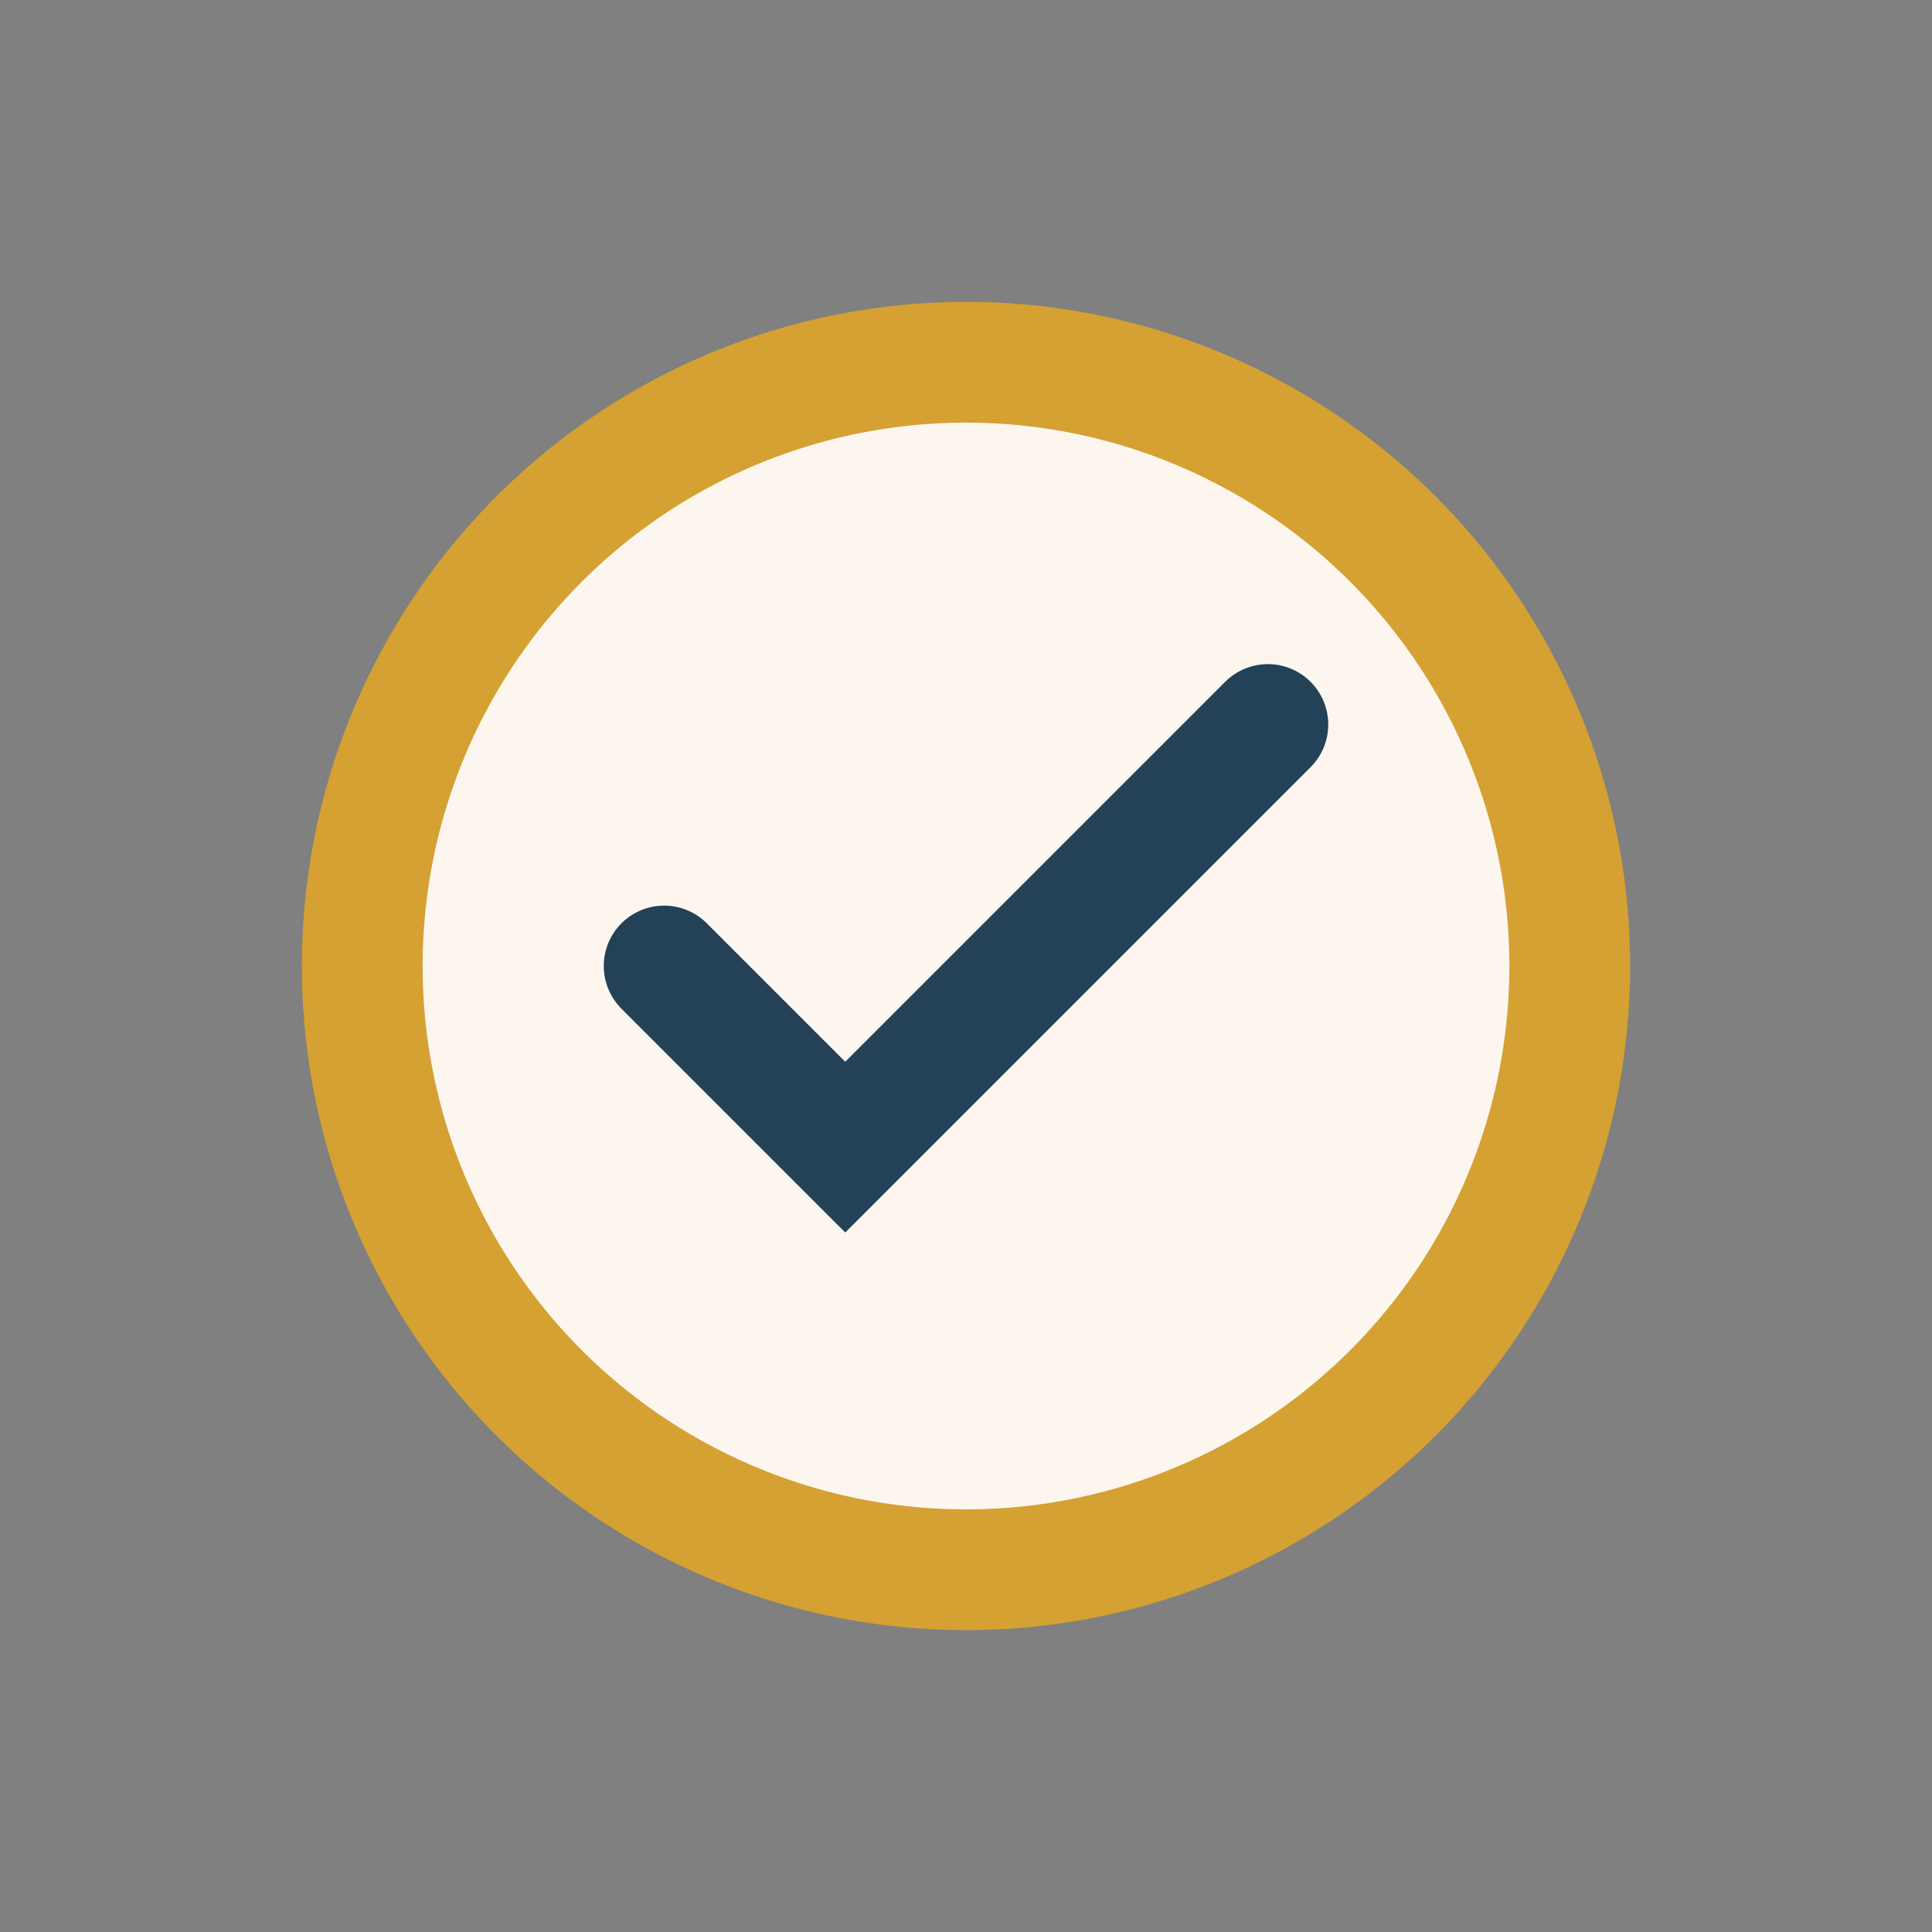
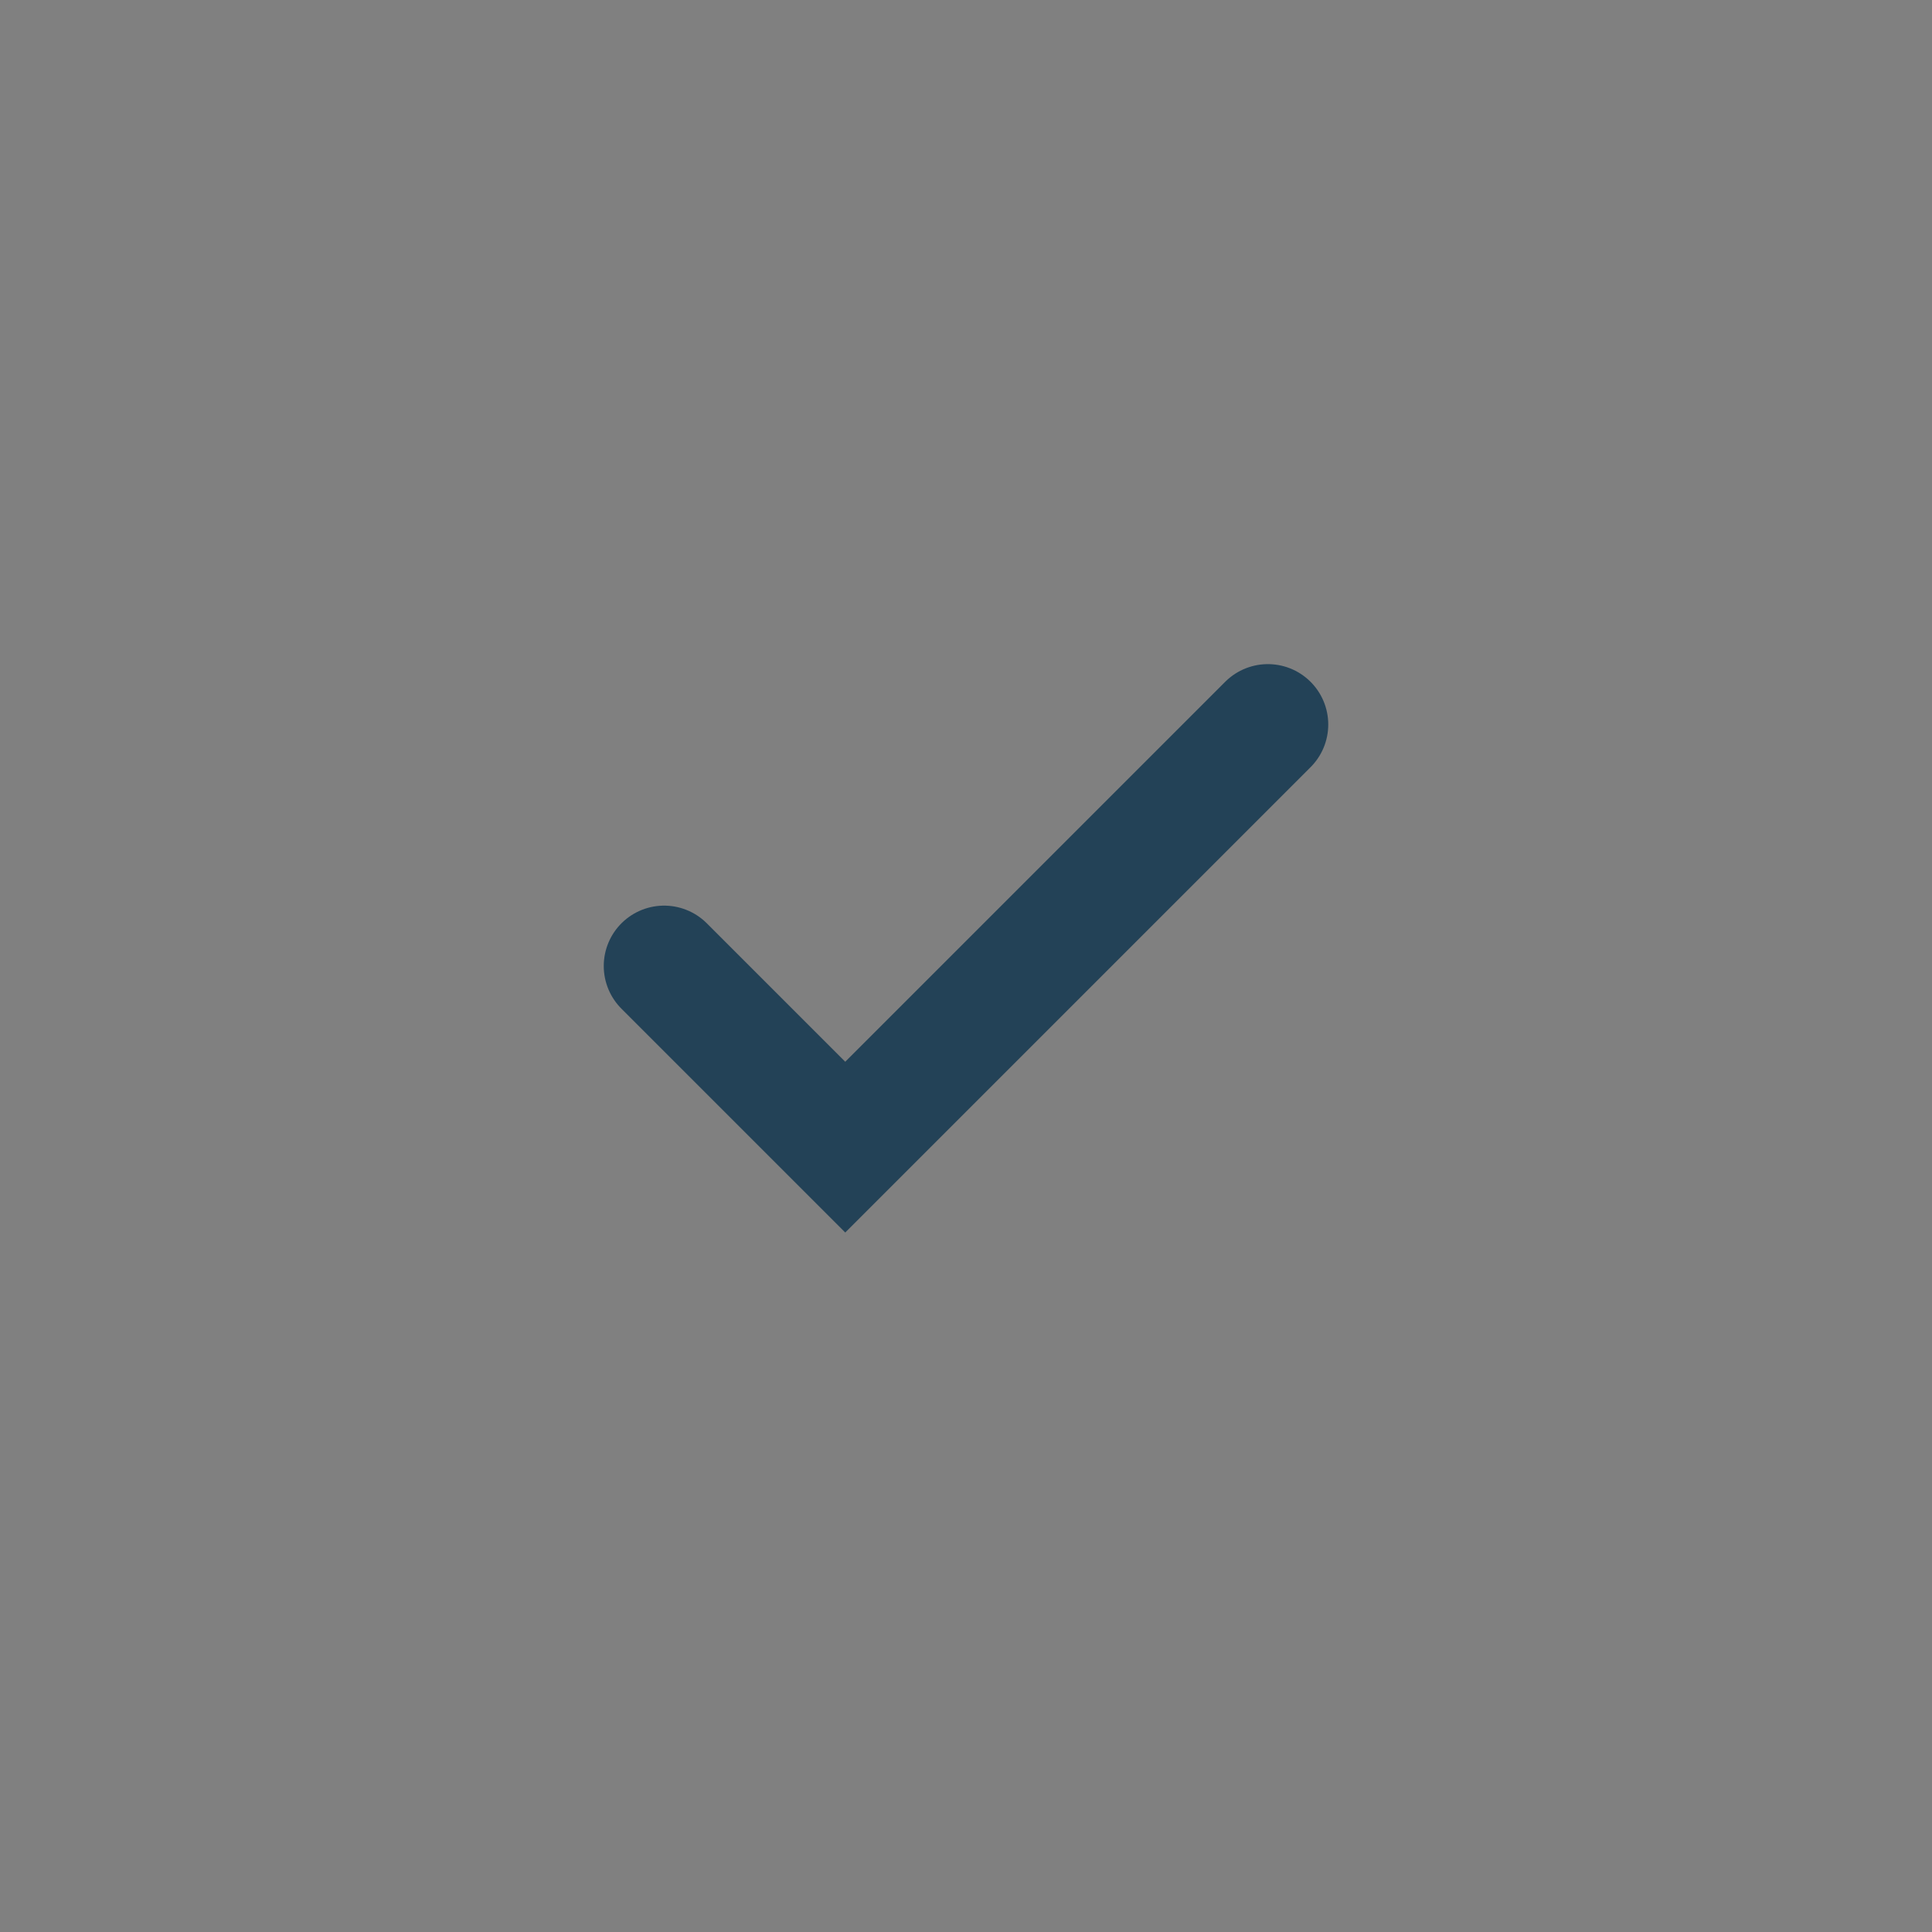
<svg xmlns="http://www.w3.org/2000/svg" width="32" height="32" viewBox="0 0 32 32">
  <rect x="0" y="0" width="32" height="32" fill="#808080" stroke="none" />
-   <circle cx="16" cy="16" r="10" fill="#FDF6EE" stroke="#D4A132" stroke-width="2" />
  <path d="M11 16l3 3 7-7" stroke="#234257" stroke-width="2" fill="none" stroke-linecap="round" />
</svg>